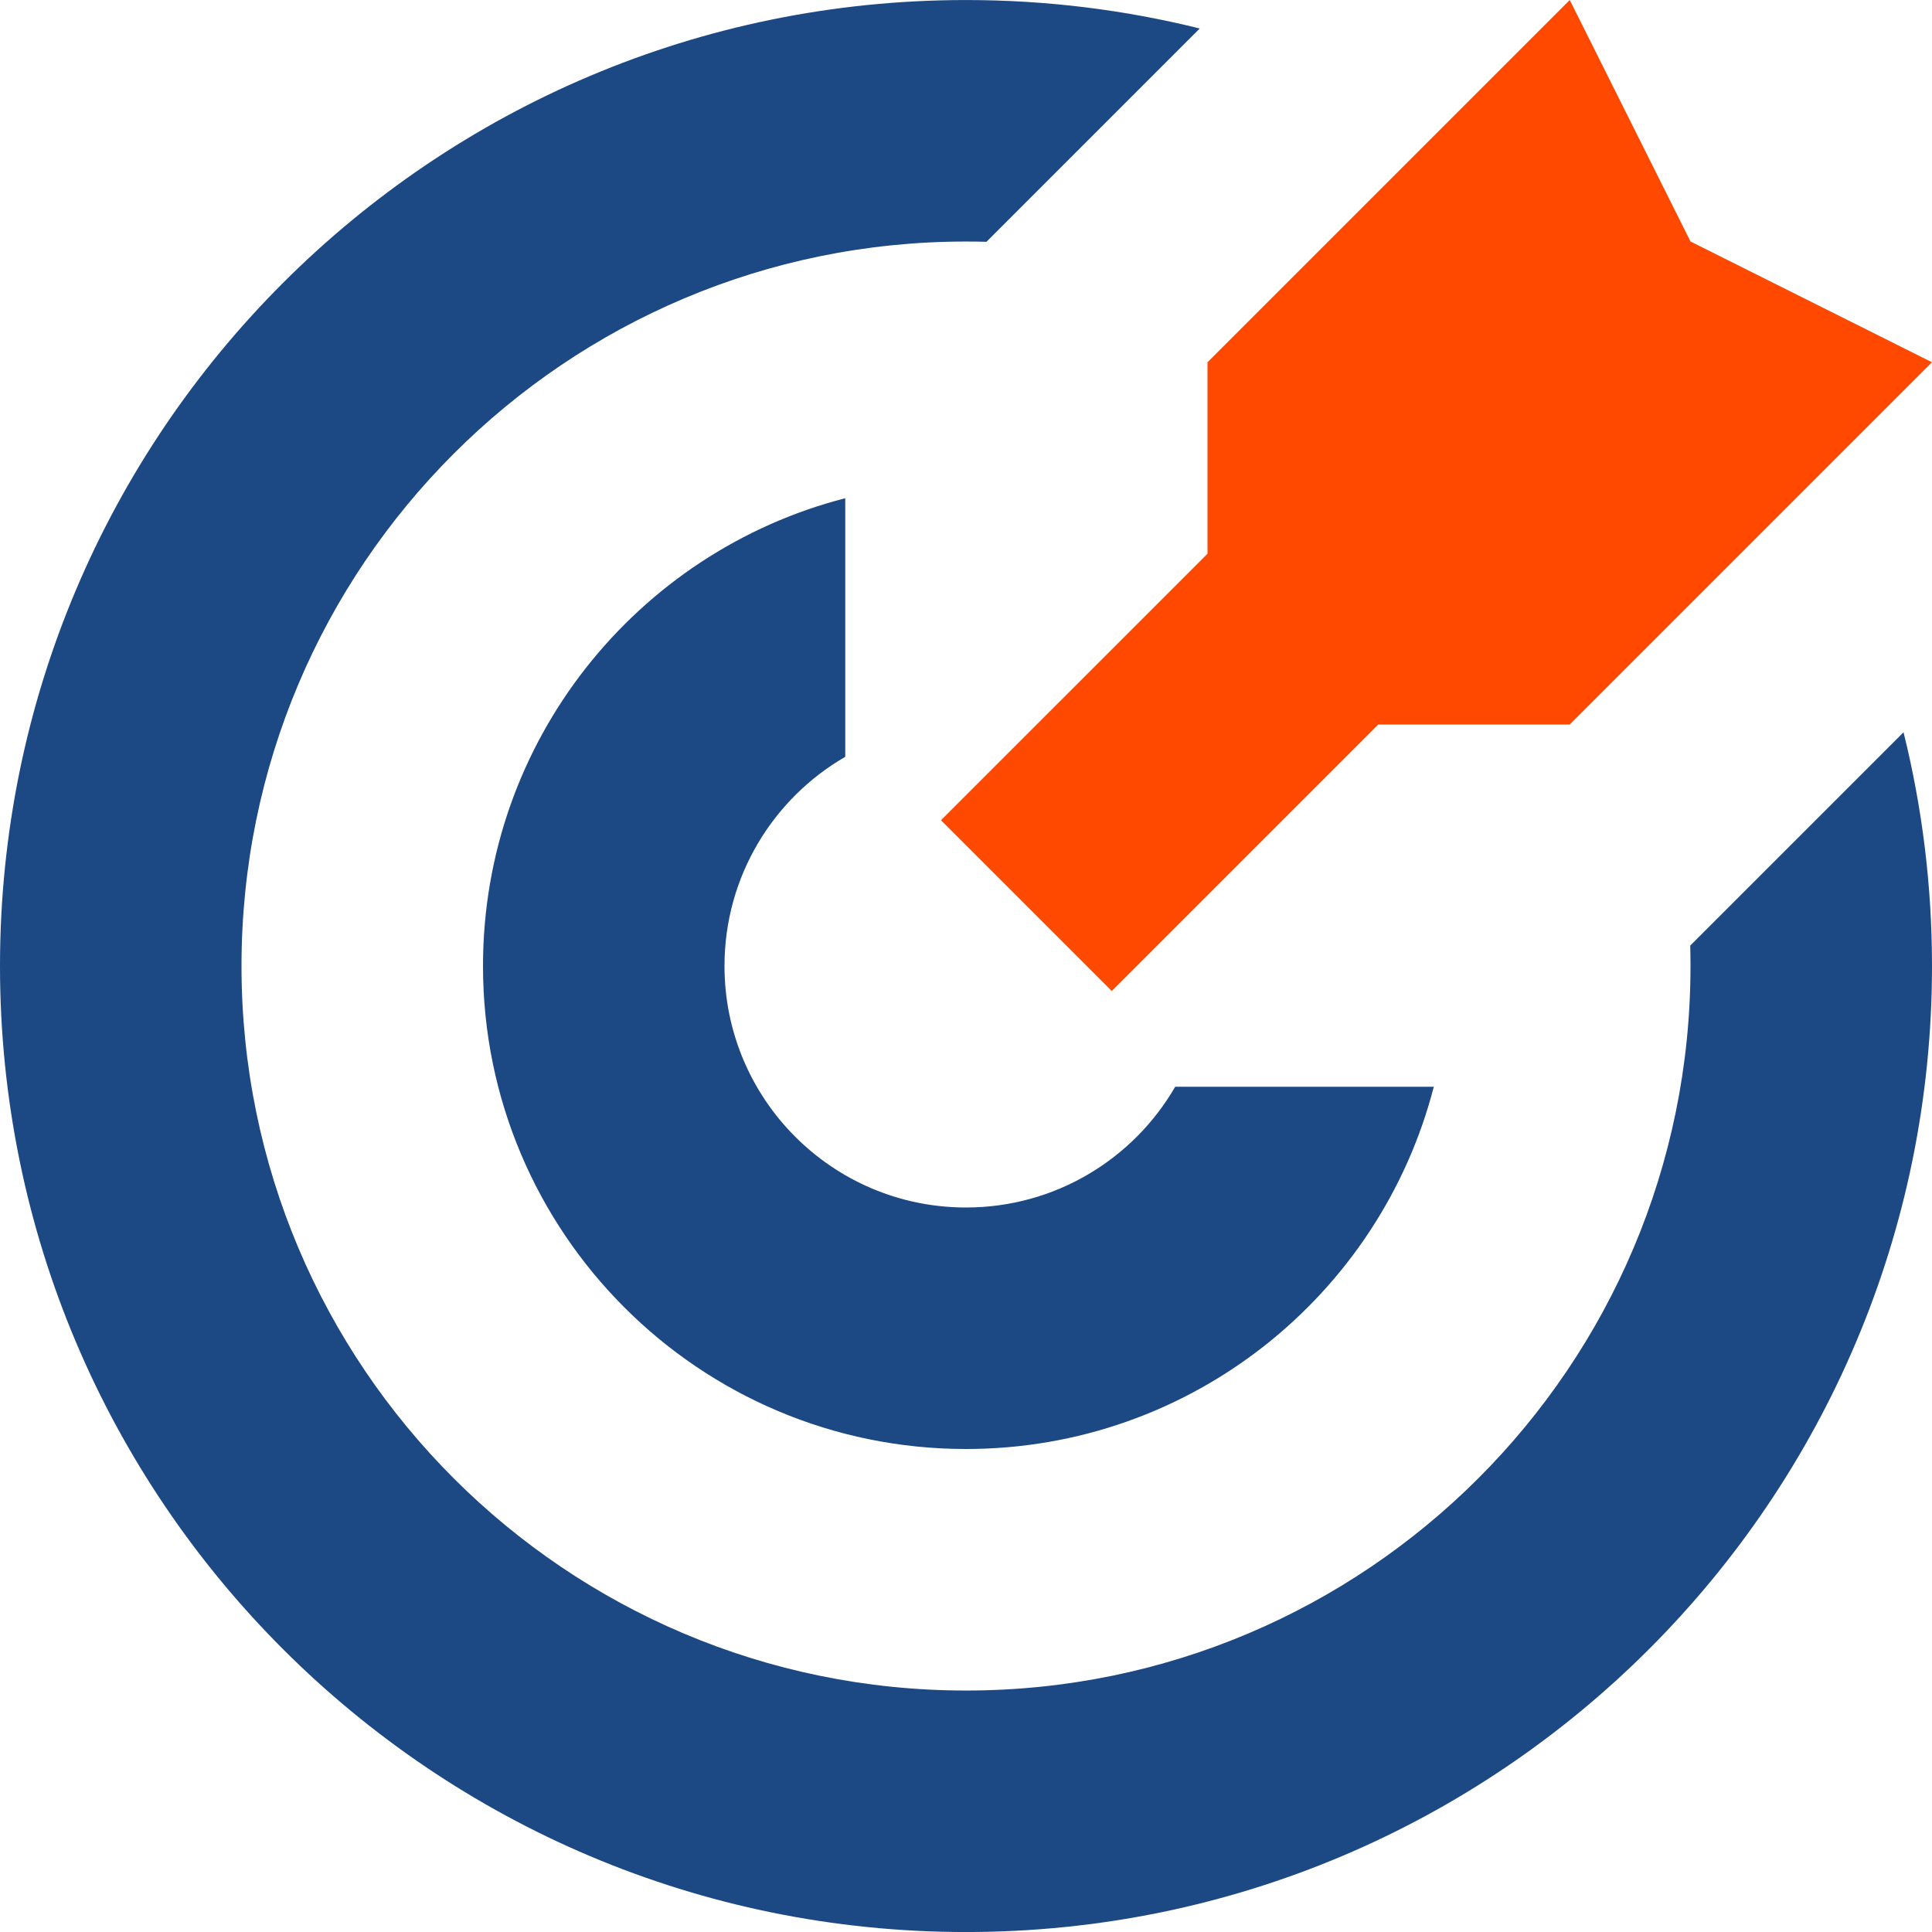
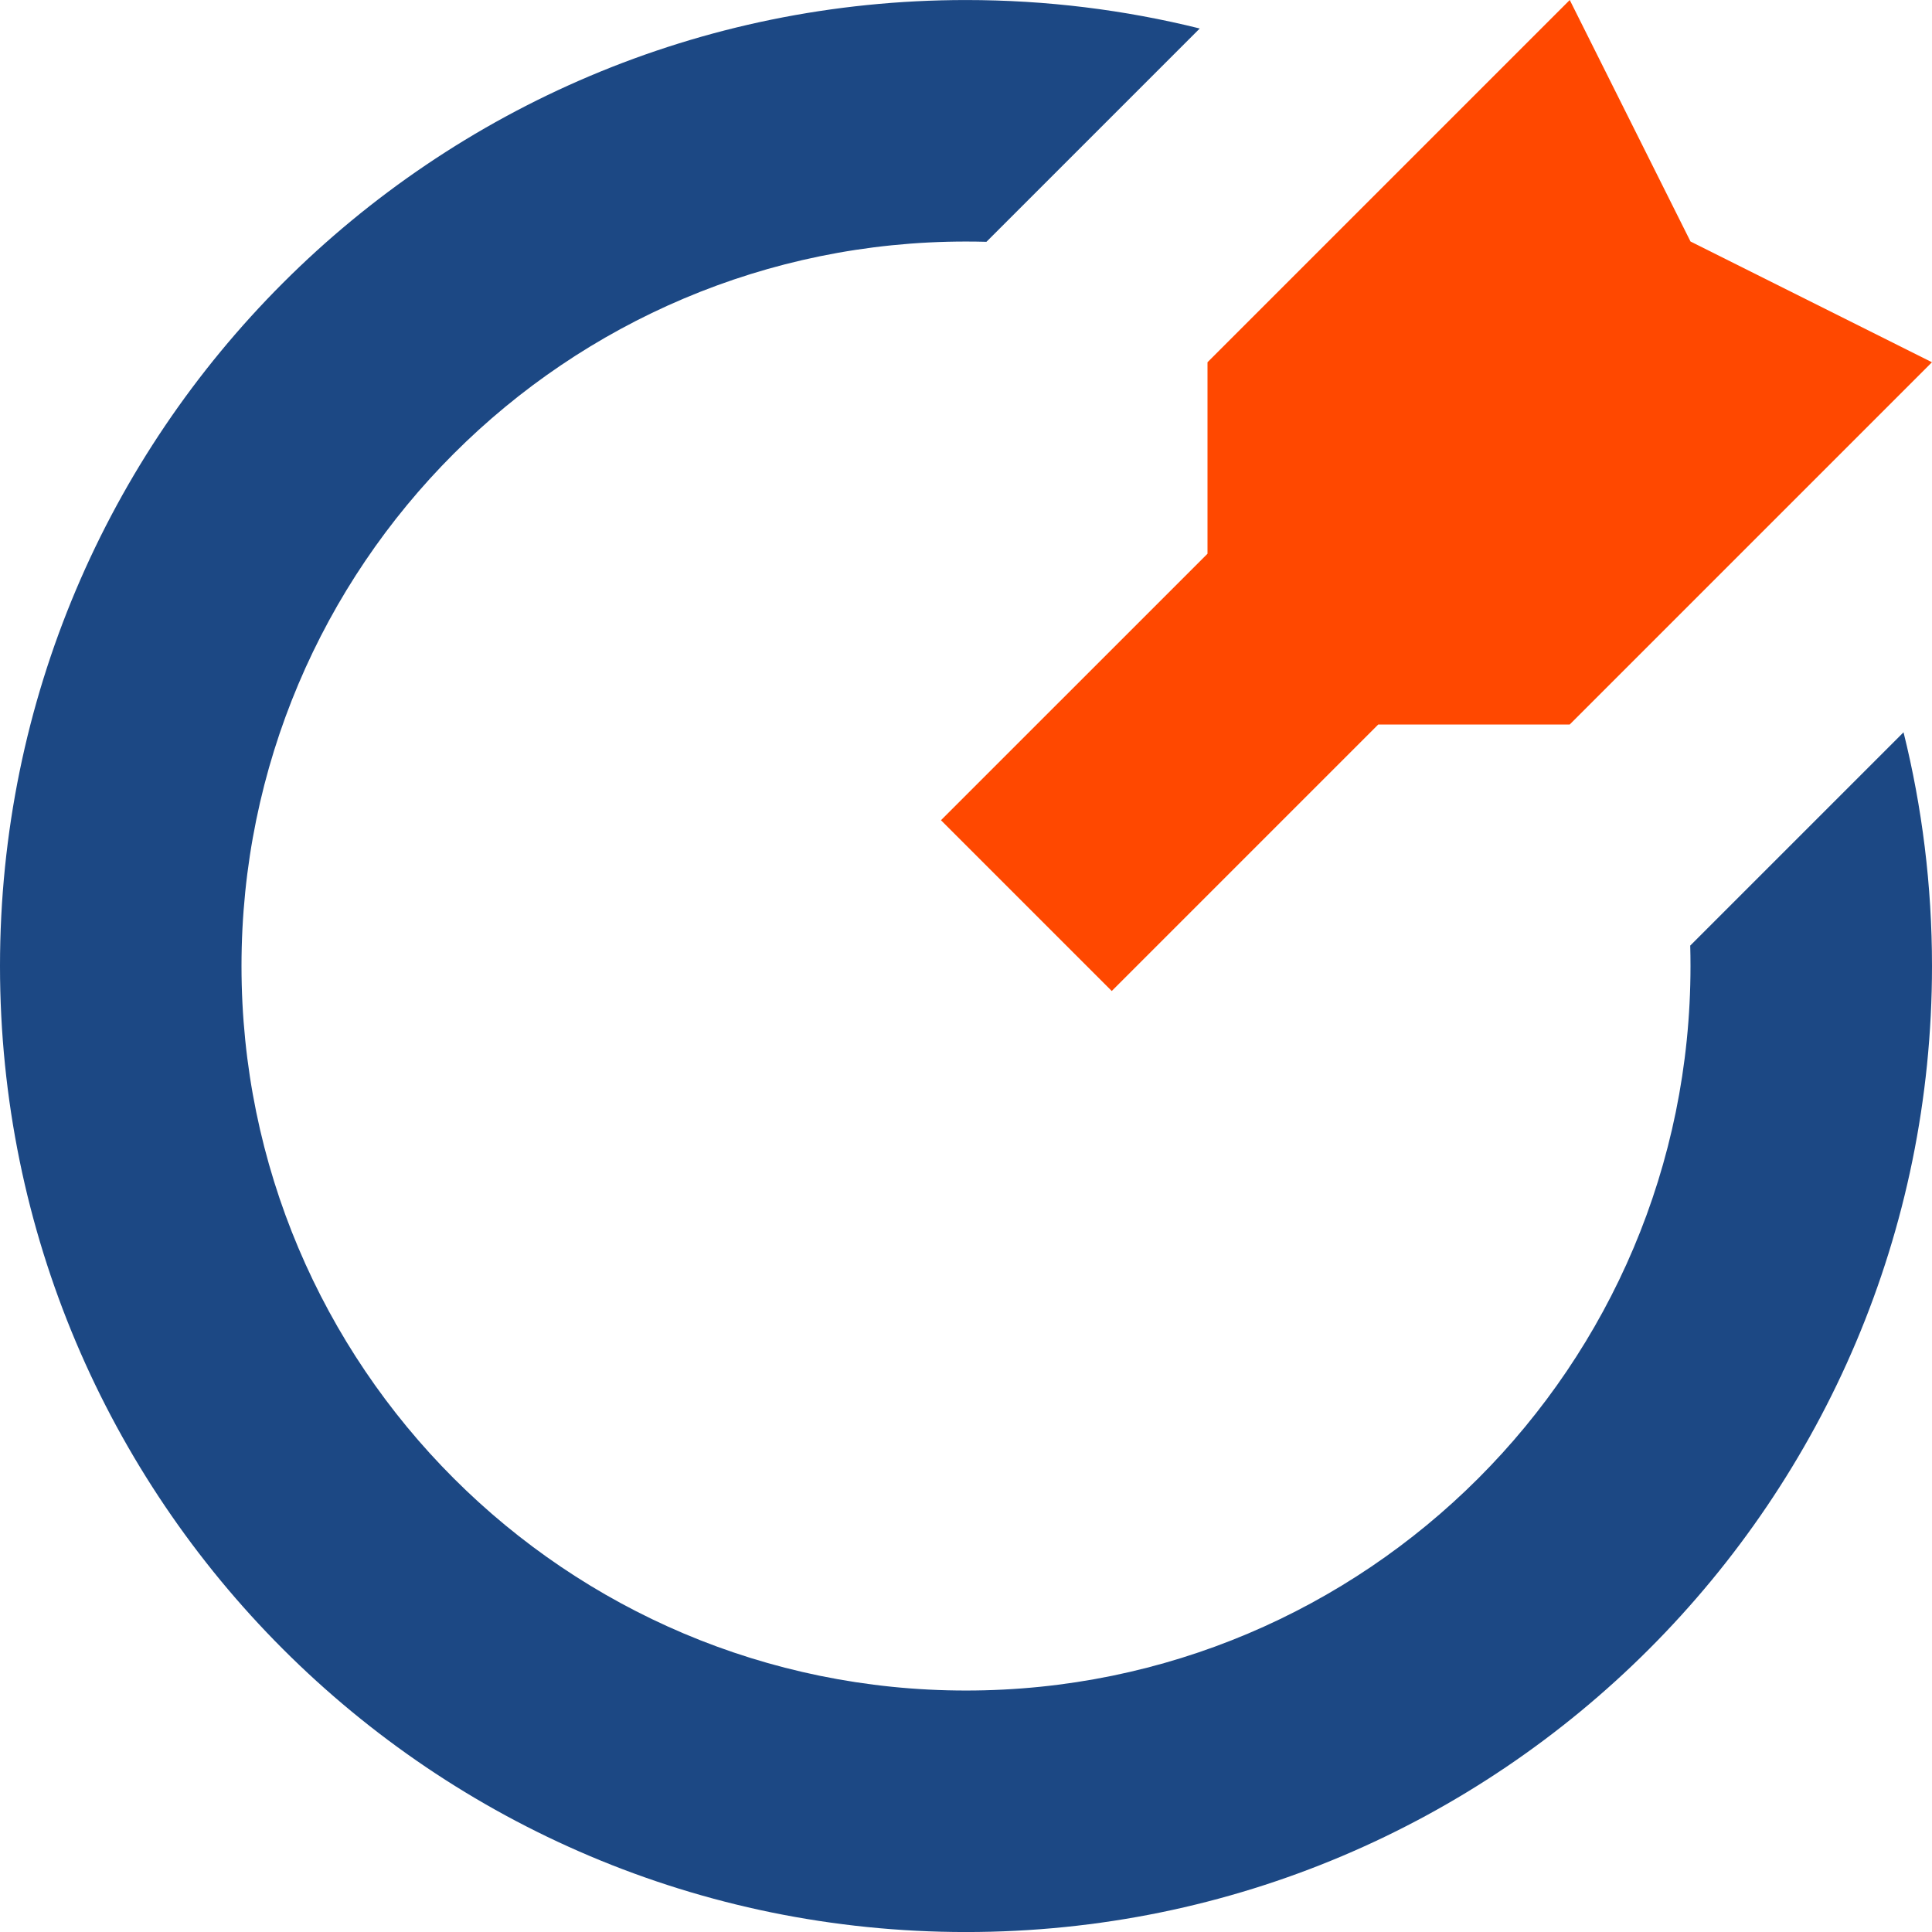
<svg xmlns="http://www.w3.org/2000/svg" version="1.0" id="圖層_1" x="0px" y="0px" width="64px" height="64px" viewBox="80.5 371.5 64 64" enable-background="new 80.5 371.5 64 64" xml:space="preserve">
  <path fill="#1C4884" d="M113.177,379.51c-0.225-0.006-0.45-0.009-0.677-0.009c-13.255,0-24,10.745-24,24s10.745,24,24,24  s24-10.745,24-24c0-0.227-0.003-0.452-0.009-0.677l7.066-7.066c0.616,2.479,0.943,5.073,0.943,7.743c0,17.673-14.327,32-32,32  s-32-14.327-32-32c0-17.673,14.327-32,32-32c2.67,0,5.264,0.327,7.743,0.943L113.177,379.51z" />
-   <path fill="#1C4884" d="M96.5,403.5c0-7.456,5.099-13.72,12-15.496v8.566c-2.391,1.383-4,3.969-4,6.93c0,4.418,3.582,8,8,8  c2.961,0,5.546-1.609,6.93-4h8.566c-1.776,6.9-8.041,12-15.496,12C103.664,419.5,96.5,412.336,96.5,403.5z" />
  <path fill="#FF4800" d="M136.5,379.5l-4-8l-12,12v6.343l-8.829,8.828l5.657,5.657l8.828-8.828h6.343l12-12L136.5,379.5z" />
</svg>